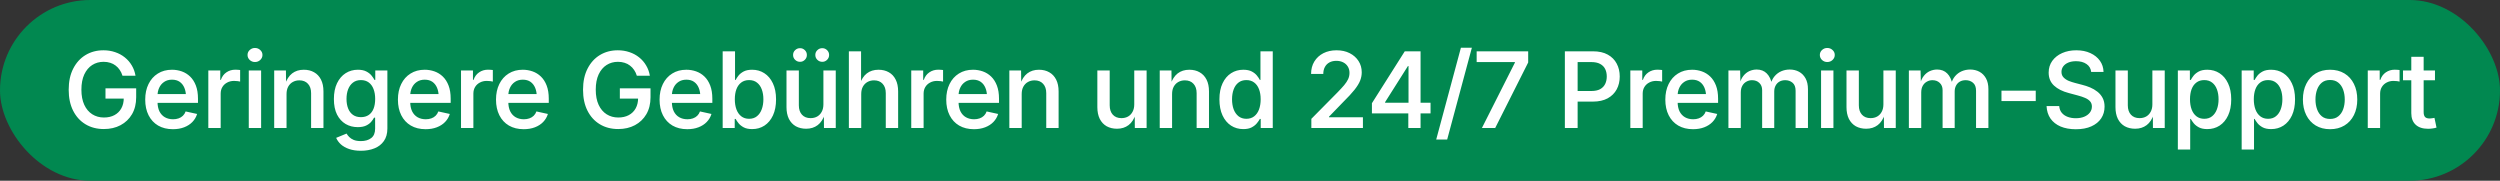
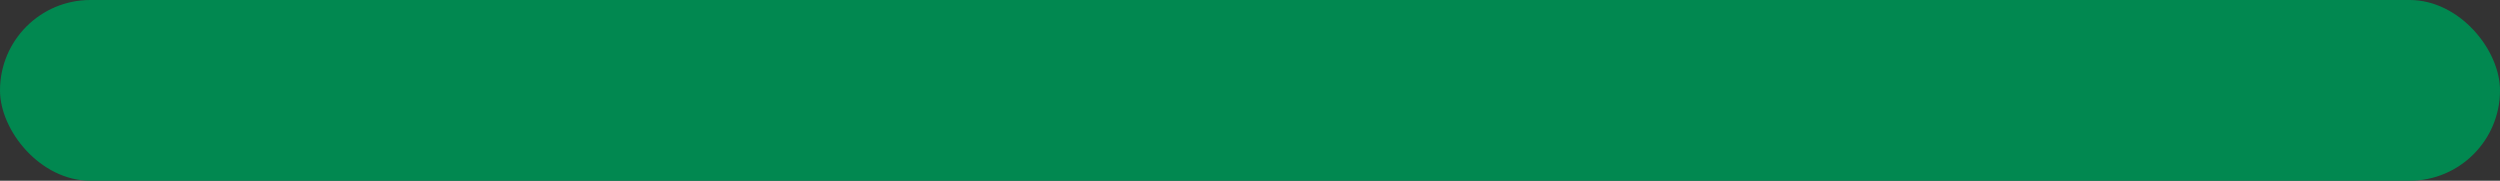
<svg xmlns="http://www.w3.org/2000/svg" width="332" height="24" viewBox="0 0 332 24" fill="none">
  <rect x="0" y="0" width="332" height="24" fill="#333333" stroke="none" />
  <rect width="332" height="24" rx="12" fill="#018850" />
-   <path d="M13.797 17.137C12.868 17.137 12.052 16.925 11.35 16.501C10.648 16.077 10.101 15.476 9.709 14.696C9.318 13.917 9.122 12.992 9.122 11.921C9.122 10.827 9.322 9.891 9.723 9.111C10.124 8.327 10.671 7.726 11.364 7.307C12.061 6.887 12.852 6.678 13.736 6.678C14.287 6.678 14.802 6.76 15.281 6.924C15.764 7.083 16.195 7.316 16.573 7.621C16.951 7.922 17.261 8.28 17.503 8.694C17.749 9.104 17.913 9.558 17.995 10.055H16.265C16.179 9.768 16.058 9.512 15.903 9.289C15.752 9.061 15.57 8.868 15.356 8.708C15.146 8.544 14.907 8.421 14.638 8.339C14.369 8.252 14.075 8.209 13.756 8.209C13.196 8.209 12.692 8.35 12.246 8.633C11.804 8.915 11.453 9.332 11.193 9.884C10.938 10.435 10.81 11.11 10.81 11.907C10.81 12.7 10.938 13.372 11.193 13.924C11.448 14.471 11.801 14.888 12.252 15.175C12.704 15.462 13.221 15.605 13.804 15.605C14.337 15.605 14.8 15.501 15.192 15.291C15.588 15.081 15.894 14.783 16.108 14.396C16.327 14.004 16.436 13.543 16.436 13.015L16.846 13.09H14.009V11.729H18.084V12.919C18.084 13.785 17.899 14.534 17.53 15.168C17.161 15.797 16.655 16.282 16.012 16.624C15.37 16.966 14.631 17.137 13.797 17.137ZM22.963 17.157C22.202 17.157 21.546 16.995 20.994 16.672C20.448 16.348 20.026 15.893 19.73 15.305C19.433 14.717 19.285 14.024 19.285 13.227C19.285 12.443 19.431 11.755 19.723 11.162C20.015 10.565 20.427 10.1 20.96 9.768C21.493 9.43 22.12 9.262 22.84 9.262C23.291 9.262 23.724 9.335 24.139 9.48C24.554 9.626 24.923 9.854 25.246 10.164C25.57 10.474 25.825 10.873 26.012 11.36C26.199 11.848 26.292 12.431 26.292 13.11V13.657H20.119V12.488H25.465L24.699 12.857C24.699 12.406 24.629 12.01 24.488 11.668C24.346 11.326 24.139 11.06 23.866 10.868C23.592 10.677 23.253 10.581 22.847 10.581C22.437 10.581 22.088 10.679 21.801 10.875C21.514 11.066 21.295 11.324 21.145 11.648C20.994 11.971 20.919 12.324 20.919 12.707V13.507C20.919 14.013 21.003 14.439 21.172 14.785C21.345 15.132 21.587 15.394 21.897 15.571C22.211 15.749 22.573 15.838 22.984 15.838C23.253 15.838 23.496 15.799 23.715 15.722C23.938 15.644 24.13 15.528 24.289 15.373C24.449 15.218 24.57 15.027 24.652 14.799L26.176 15.134C26.053 15.539 25.843 15.895 25.547 16.2C25.255 16.501 24.891 16.736 24.453 16.904C24.016 17.073 23.519 17.157 22.963 17.157ZM27.665 17V9.357H29.251V10.608H29.333C29.474 10.18 29.718 9.847 30.064 9.61C30.411 9.373 30.805 9.255 31.247 9.255C31.347 9.255 31.459 9.259 31.582 9.269C31.705 9.273 31.808 9.282 31.89 9.296V10.834C31.826 10.811 31.714 10.791 31.555 10.773C31.395 10.754 31.236 10.745 31.076 10.745C30.739 10.745 30.436 10.818 30.167 10.964C29.898 11.105 29.686 11.303 29.531 11.559C29.381 11.809 29.306 12.101 29.306 12.434V17H27.665ZM33.037 17V9.357H34.677V17H33.037ZM33.857 8.236C33.588 8.236 33.356 8.145 33.16 7.963C32.968 7.776 32.873 7.555 32.873 7.3C32.873 7.04 32.968 6.821 33.16 6.644C33.356 6.461 33.588 6.37 33.857 6.37C34.135 6.37 34.37 6.461 34.561 6.644C34.757 6.821 34.855 7.04 34.855 7.3C34.855 7.555 34.757 7.776 34.561 7.963C34.37 8.145 34.135 8.236 33.857 8.236ZM38.053 12.495V17H36.413V9.357H37.971L37.992 11.237H37.841C38.06 10.567 38.379 10.071 38.798 9.747C39.218 9.424 39.733 9.262 40.343 9.262C40.867 9.262 41.323 9.373 41.71 9.597C42.102 9.815 42.408 10.139 42.626 10.567C42.845 10.996 42.955 11.52 42.955 12.14V17H41.314V12.372C41.314 11.843 41.175 11.429 40.897 11.128C40.619 10.823 40.238 10.67 39.755 10.67C39.432 10.67 39.14 10.743 38.88 10.889C38.625 11.03 38.422 11.237 38.272 11.511C38.126 11.78 38.053 12.108 38.053 12.495ZM47.93 20.021C47.328 20.021 46.806 19.944 46.364 19.789C45.922 19.639 45.558 19.434 45.271 19.174C44.988 18.914 44.778 18.625 44.642 18.306L46.023 17.738C46.109 17.884 46.225 18.035 46.371 18.189C46.522 18.344 46.72 18.474 46.966 18.579C47.217 18.684 47.536 18.736 47.923 18.736C48.488 18.736 48.944 18.604 49.29 18.34C49.641 18.076 49.816 17.659 49.816 17.089V15.626H49.673C49.586 15.799 49.459 15.984 49.29 16.18C49.126 16.376 48.901 16.542 48.613 16.679C48.326 16.815 47.957 16.884 47.506 16.884C46.913 16.884 46.378 16.745 45.9 16.467C45.421 16.184 45.041 15.767 44.758 15.216C44.48 14.66 44.341 13.974 44.341 13.158C44.341 12.333 44.48 11.632 44.758 11.053C45.041 10.469 45.421 10.025 45.9 9.72C46.383 9.414 46.923 9.262 47.52 9.262C47.984 9.262 48.363 9.339 48.654 9.494C48.946 9.645 49.176 9.827 49.345 10.041C49.514 10.251 49.643 10.442 49.734 10.615H49.837V9.357H51.444V17.068C51.444 17.738 51.288 18.292 50.979 18.73C50.673 19.167 50.256 19.491 49.728 19.7C49.199 19.914 48.6 20.021 47.93 20.021ZM47.93 15.558C48.335 15.558 48.679 15.462 48.962 15.271C49.245 15.079 49.459 14.803 49.605 14.443C49.75 14.079 49.823 13.644 49.823 13.138C49.823 12.636 49.75 12.199 49.605 11.825C49.463 11.451 49.251 11.16 48.969 10.95C48.686 10.741 48.34 10.636 47.93 10.636C47.511 10.636 47.157 10.747 46.87 10.971C46.588 11.19 46.373 11.488 46.228 11.866C46.086 12.24 46.016 12.664 46.016 13.138C46.016 13.621 46.089 14.045 46.234 14.409C46.38 14.774 46.594 15.056 46.877 15.257C47.16 15.457 47.511 15.558 47.93 15.558ZM56.521 17.157C55.76 17.157 55.104 16.995 54.553 16.672C54.006 16.348 53.584 15.893 53.288 15.305C52.992 14.717 52.844 14.024 52.844 13.227C52.844 12.443 52.989 11.755 53.281 11.162C53.573 10.565 53.985 10.1 54.518 9.768C55.052 9.43 55.678 9.262 56.398 9.262C56.849 9.262 57.282 9.335 57.697 9.48C58.112 9.626 58.481 9.854 58.804 10.164C59.128 10.474 59.383 10.873 59.57 11.36C59.757 11.848 59.85 12.431 59.85 13.11V13.657H53.678V12.488H59.023L58.258 12.857C58.258 12.406 58.187 12.01 58.046 11.668C57.904 11.326 57.697 11.06 57.424 10.868C57.15 10.677 56.811 10.581 56.405 10.581C55.995 10.581 55.646 10.679 55.359 10.875C55.072 11.066 54.853 11.324 54.703 11.648C54.553 11.971 54.477 12.324 54.477 12.707V13.507C54.477 14.013 54.562 14.439 54.73 14.785C54.904 15.132 55.145 15.394 55.455 15.571C55.769 15.749 56.132 15.838 56.542 15.838C56.811 15.838 57.054 15.799 57.273 15.722C57.497 15.644 57.688 15.528 57.847 15.373C58.007 15.218 58.128 15.027 58.21 14.799L59.734 15.134C59.611 15.539 59.401 15.895 59.105 16.2C58.814 16.501 58.449 16.736 58.012 16.904C57.574 17.073 57.077 17.157 56.521 17.157ZM61.223 17V9.357H62.809V10.608H62.891C63.032 10.18 63.276 9.847 63.623 9.61C63.969 9.373 64.363 9.255 64.805 9.255C64.906 9.255 65.017 9.259 65.14 9.269C65.263 9.273 65.366 9.282 65.448 9.296V10.834C65.384 10.811 65.272 10.791 65.113 10.773C64.953 10.754 64.794 10.745 64.634 10.745C64.297 10.745 63.994 10.818 63.725 10.964C63.456 11.105 63.244 11.303 63.089 11.559C62.939 11.809 62.864 12.101 62.864 12.434V17H61.223ZM69.548 17.157C68.787 17.157 68.131 16.995 67.579 16.672C67.032 16.348 66.611 15.893 66.315 15.305C66.019 14.717 65.87 14.024 65.87 13.227C65.87 12.443 66.016 11.755 66.308 11.162C66.6 10.565 67.012 10.1 67.545 9.768C68.078 9.43 68.705 9.262 69.425 9.262C69.876 9.262 70.309 9.335 70.724 9.48C71.139 9.626 71.508 9.854 71.831 10.164C72.155 10.474 72.41 10.873 72.597 11.36C72.784 11.848 72.877 12.431 72.877 13.11V13.657H66.704V12.488H72.05L71.284 12.857C71.284 12.406 71.214 12.01 71.073 11.668C70.931 11.326 70.724 11.06 70.451 10.868C70.177 10.677 69.838 10.581 69.432 10.581C69.022 10.581 68.673 10.679 68.386 10.875C68.099 11.066 67.88 11.324 67.73 11.648C67.579 11.971 67.504 12.324 67.504 12.707V13.507C67.504 14.013 67.588 14.439 67.757 14.785C67.93 15.132 68.172 15.394 68.482 15.571C68.796 15.749 69.159 15.838 69.569 15.838C69.838 15.838 70.081 15.799 70.3 15.722C70.523 15.644 70.715 15.528 70.874 15.373C71.034 15.218 71.155 15.027 71.237 14.799L72.761 15.134C72.638 15.539 72.428 15.895 72.132 16.2C71.84 16.501 71.476 16.736 71.038 16.904C70.601 17.073 70.104 17.157 69.548 17.157ZM82.103 17.137C81.174 17.137 80.358 16.925 79.656 16.501C78.954 16.077 78.407 15.476 78.015 14.696C77.623 13.917 77.427 12.992 77.427 11.921C77.427 10.827 77.628 9.891 78.029 9.111C78.43 8.327 78.977 7.726 79.67 7.307C80.367 6.887 81.158 6.678 82.042 6.678C82.593 6.678 83.108 6.76 83.587 6.924C84.07 7.083 84.5 7.316 84.879 7.621C85.257 7.922 85.567 8.28 85.808 8.694C86.054 9.104 86.219 9.558 86.3 10.055H84.571C84.484 9.768 84.364 9.512 84.209 9.289C84.058 9.061 83.876 8.868 83.662 8.708C83.452 8.544 83.213 8.421 82.944 8.339C82.675 8.252 82.381 8.209 82.062 8.209C81.502 8.209 80.998 8.35 80.552 8.633C80.109 8.915 79.758 9.332 79.499 9.884C79.243 10.435 79.116 11.11 79.116 11.907C79.116 12.7 79.243 13.372 79.499 13.924C79.754 14.471 80.107 14.888 80.558 15.175C81.01 15.462 81.527 15.605 82.11 15.605C82.643 15.605 83.106 15.501 83.498 15.291C83.894 15.081 84.2 14.783 84.414 14.396C84.632 14.004 84.742 13.543 84.742 13.015L85.152 13.09H82.315V11.729H86.389V12.919C86.389 13.785 86.205 14.534 85.836 15.168C85.466 15.797 84.961 16.282 84.318 16.624C83.675 16.966 82.937 17.137 82.103 17.137ZM91.269 17.157C90.508 17.157 89.852 16.995 89.3 16.672C88.753 16.348 88.332 15.893 88.036 15.305C87.739 14.717 87.591 14.024 87.591 13.227C87.591 12.443 87.737 11.755 88.029 11.162C88.32 10.565 88.733 10.1 89.266 9.768C89.799 9.43 90.426 9.262 91.146 9.262C91.597 9.262 92.03 9.335 92.445 9.48C92.859 9.626 93.229 9.854 93.552 10.164C93.876 10.474 94.131 10.873 94.318 11.36C94.505 11.848 94.598 12.431 94.598 13.11V13.657H88.425V12.488H93.771L93.005 12.857C93.005 12.406 92.935 12.01 92.793 11.668C92.652 11.326 92.445 11.06 92.171 10.868C91.898 10.677 91.558 10.581 91.153 10.581C90.743 10.581 90.394 10.679 90.107 10.875C89.82 11.066 89.601 11.324 89.451 11.648C89.3 11.971 89.225 12.324 89.225 12.707V13.507C89.225 14.013 89.309 14.439 89.478 14.785C89.651 15.132 89.893 15.394 90.203 15.571C90.517 15.749 90.879 15.838 91.29 15.838C91.558 15.838 91.802 15.799 92.021 15.722C92.244 15.644 92.436 15.528 92.595 15.373C92.755 15.218 92.875 15.027 92.957 14.799L94.482 15.134C94.359 15.539 94.149 15.895 93.853 16.2C93.561 16.501 93.197 16.736 92.759 16.904C92.322 17.073 91.825 17.157 91.269 17.157ZM99.888 17.144C99.437 17.144 99.065 17.068 98.774 16.918C98.482 16.763 98.252 16.581 98.083 16.371C97.915 16.162 97.785 15.97 97.694 15.797H97.57V17H95.971V6.814H97.612V10.615H97.694C97.78 10.442 97.905 10.251 98.07 10.041C98.238 9.831 98.466 9.649 98.753 9.494C99.045 9.339 99.423 9.262 99.888 9.262C100.489 9.262 101.027 9.414 101.501 9.72C101.98 10.025 102.358 10.472 102.636 11.06C102.918 11.643 103.06 12.354 103.06 13.192C103.06 14.026 102.923 14.737 102.65 15.325C102.376 15.913 102 16.364 101.522 16.679C101.043 16.989 100.499 17.144 99.888 17.144ZM99.478 15.776C99.897 15.776 100.246 15.662 100.524 15.435C100.806 15.207 101.018 14.899 101.159 14.512C101.305 14.12 101.378 13.678 101.378 13.185C101.378 12.698 101.307 12.263 101.166 11.88C101.025 11.492 100.813 11.19 100.53 10.971C100.248 10.747 99.897 10.636 99.478 10.636C99.067 10.636 98.721 10.743 98.439 10.957C98.156 11.167 97.942 11.463 97.796 11.846C97.655 12.224 97.584 12.671 97.584 13.185C97.584 13.696 97.657 14.147 97.803 14.539C97.949 14.926 98.163 15.229 98.445 15.448C98.728 15.667 99.072 15.776 99.478 15.776ZM107.057 17.096C106.538 17.096 106.08 16.986 105.683 16.768C105.292 16.544 104.986 16.218 104.767 15.79C104.553 15.357 104.446 14.833 104.446 14.218V9.357H106.087V13.985C106.087 14.514 106.226 14.931 106.504 15.236C106.782 15.537 107.162 15.688 107.645 15.688C107.974 15.688 108.265 15.617 108.52 15.476C108.776 15.33 108.976 15.12 109.122 14.847C109.272 14.573 109.348 14.245 109.348 13.862V9.357H110.988V17H109.423L109.409 15.12H109.553C109.334 15.799 109.013 16.298 108.589 16.617C108.165 16.936 107.655 17.096 107.057 17.096ZM109.197 8.209C108.942 8.209 108.723 8.12 108.541 7.942C108.363 7.765 108.274 7.55 108.274 7.3C108.274 7.049 108.363 6.837 108.541 6.664C108.723 6.486 108.942 6.397 109.197 6.397C109.448 6.397 109.662 6.486 109.84 6.664C110.017 6.837 110.106 7.049 110.106 7.3C110.106 7.55 110.017 7.765 109.84 7.942C109.662 8.12 109.448 8.209 109.197 8.209ZM106.244 8.209C105.989 8.209 105.77 8.12 105.588 7.942C105.41 7.765 105.321 7.55 105.321 7.3C105.321 7.049 105.41 6.837 105.588 6.664C105.77 6.486 105.989 6.397 106.244 6.397C106.495 6.397 106.709 6.486 106.887 6.664C107.064 6.837 107.153 7.049 107.153 7.3C107.153 7.55 107.064 7.765 106.887 7.942C106.709 8.12 106.495 8.209 106.244 8.209ZM114.371 12.495V17H112.73V6.814H114.35V11.237H114.159C114.378 10.567 114.697 10.071 115.116 9.747C115.535 9.424 116.05 9.262 116.661 9.262C117.185 9.262 117.643 9.373 118.035 9.597C118.427 9.815 118.73 10.139 118.944 10.567C119.163 10.996 119.272 11.52 119.272 12.14V17H117.631V12.372C117.631 11.843 117.492 11.429 117.214 11.128C116.936 10.823 116.556 10.67 116.073 10.67C115.749 10.67 115.458 10.743 115.198 10.889C114.943 11.03 114.74 11.237 114.589 11.511C114.444 11.78 114.371 12.108 114.371 12.495ZM121.014 17V9.357H122.6V10.608H122.682C122.823 10.18 123.067 9.847 123.413 9.61C123.76 9.373 124.154 9.255 124.596 9.255C124.696 9.255 124.808 9.259 124.931 9.269C125.054 9.273 125.157 9.282 125.239 9.296V10.834C125.175 10.811 125.063 10.791 124.904 10.773C124.744 10.754 124.585 10.745 124.425 10.745C124.088 10.745 123.785 10.818 123.516 10.964C123.247 11.105 123.035 11.303 122.88 11.559C122.73 11.809 122.655 12.101 122.655 12.434V17H121.014ZM129.339 17.157C128.578 17.157 127.922 16.995 127.37 16.672C126.823 16.348 126.402 15.893 126.106 15.305C125.809 14.717 125.661 14.024 125.661 13.227C125.661 12.443 125.807 11.755 126.099 11.162C126.39 10.565 126.803 10.1 127.336 9.768C127.869 9.43 128.496 9.262 129.216 9.262C129.667 9.262 130.1 9.335 130.515 9.48C130.929 9.626 131.299 9.854 131.622 10.164C131.946 10.474 132.201 10.873 132.388 11.36C132.575 11.848 132.668 12.431 132.668 13.11V13.657H126.495V12.488H131.841L131.075 12.857C131.075 12.406 131.005 12.01 130.863 11.668C130.722 11.326 130.515 11.06 130.241 10.868C129.968 10.677 129.628 10.581 129.223 10.581C128.813 10.581 128.464 10.679 128.177 10.875C127.89 11.066 127.671 11.324 127.521 11.648C127.37 11.971 127.295 12.324 127.295 12.707V13.507C127.295 14.013 127.379 14.439 127.548 14.785C127.721 15.132 127.963 15.394 128.272 15.571C128.587 15.749 128.949 15.838 129.359 15.838C129.628 15.838 129.872 15.799 130.091 15.722C130.314 15.644 130.506 15.528 130.665 15.373C130.825 15.218 130.945 15.027 131.027 14.799L132.552 15.134C132.429 15.539 132.219 15.895 131.923 16.2C131.631 16.501 131.267 16.736 130.829 16.904C130.392 17.073 129.895 17.157 129.339 17.157ZM135.681 12.495V17H134.041V9.357H135.599L135.62 11.237H135.469C135.688 10.567 136.007 10.071 136.427 9.747C136.846 9.424 137.361 9.262 137.971 9.262C138.496 9.262 138.951 9.373 139.339 9.597C139.731 9.815 140.036 10.139 140.255 10.567C140.473 10.996 140.583 11.52 140.583 12.14V17H138.942V12.372C138.942 11.843 138.803 11.429 138.525 11.128C138.247 10.823 137.867 10.67 137.384 10.67C137.06 10.67 136.768 10.743 136.509 10.889C136.253 11.03 136.051 11.237 135.9 11.511C135.754 11.78 135.681 12.108 135.681 12.495ZM148.339 17.096C147.82 17.096 147.362 16.986 146.965 16.768C146.573 16.544 146.268 16.218 146.049 15.79C145.835 15.357 145.728 14.833 145.728 14.218V9.357H147.368V13.985C147.368 14.514 147.507 14.931 147.785 15.236C148.063 15.537 148.444 15.688 148.927 15.688C149.255 15.688 149.547 15.617 149.802 15.476C150.057 15.33 150.258 15.12 150.404 14.847C150.554 14.573 150.629 14.245 150.629 13.862V9.357H152.27V17H150.704L150.691 15.12H150.834C150.615 15.799 150.294 16.298 149.87 16.617C149.446 16.936 148.936 17.096 148.339 17.096ZM155.652 12.495V17H154.012V9.357H155.57L155.591 11.237H155.44C155.659 10.567 155.978 10.071 156.397 9.747C156.817 9.424 157.332 9.262 157.942 9.262C158.466 9.262 158.922 9.373 159.309 9.597C159.701 9.815 160.007 10.139 160.226 10.567C160.444 10.996 160.554 11.52 160.554 12.14V17H158.913V12.372C158.913 11.843 158.774 11.429 158.496 11.128C158.218 10.823 157.837 10.67 157.354 10.67C157.031 10.67 156.739 10.743 156.479 10.889C156.224 11.03 156.021 11.237 155.871 11.511C155.725 11.78 155.652 12.108 155.652 12.495ZM165.112 17.144C164.501 17.144 163.957 16.989 163.478 16.679C163 16.364 162.624 15.913 162.35 15.325C162.077 14.737 161.94 14.026 161.94 13.192C161.94 12.354 162.079 11.643 162.357 11.06C162.635 10.472 163.013 10.025 163.492 9.72C163.97 9.414 164.508 9.262 165.105 9.262C165.57 9.262 165.948 9.339 166.24 9.494C166.532 9.649 166.759 9.831 166.923 10.041C167.092 10.251 167.22 10.442 167.306 10.615H167.388V6.814H169.022V17H167.423V15.797H167.306C167.215 15.97 167.083 16.162 166.91 16.371C166.741 16.581 166.511 16.763 166.219 16.918C165.932 17.068 165.563 17.144 165.112 17.144ZM165.515 15.776C165.925 15.776 166.272 15.667 166.554 15.448C166.837 15.229 167.051 14.926 167.197 14.539C167.343 14.147 167.416 13.696 167.416 13.185C167.416 12.671 167.343 12.224 167.197 11.846C167.051 11.463 166.837 11.167 166.554 10.957C166.272 10.743 165.925 10.636 165.515 10.636C165.096 10.636 164.745 10.747 164.463 10.971C164.18 11.19 163.968 11.492 163.827 11.88C163.686 12.263 163.615 12.698 163.615 13.185C163.615 13.678 163.686 14.12 163.827 14.512C163.973 14.899 164.187 15.207 164.469 15.435C164.756 15.662 165.105 15.776 165.515 15.776ZM174.147 17V15.783L177.64 12.249C177.986 11.894 178.275 11.579 178.508 11.306C178.74 11.028 178.916 10.761 179.034 10.506C179.153 10.246 179.212 9.97 179.212 9.679C179.212 9.346 179.135 9.061 178.98 8.824C178.829 8.583 178.622 8.398 178.357 8.271C178.098 8.143 177.799 8.079 177.462 8.079C177.111 8.079 176.806 8.15 176.546 8.291C176.286 8.432 176.086 8.635 175.944 8.899C175.803 9.159 175.732 9.467 175.732 9.822H174.112C174.112 9.189 174.256 8.637 174.543 8.168C174.835 7.694 175.233 7.327 175.739 7.067C176.25 6.808 176.833 6.678 177.489 6.678C178.155 6.678 178.738 6.805 179.239 7.061C179.741 7.316 180.133 7.664 180.415 8.106C180.698 8.544 180.839 9.043 180.839 9.604C180.839 9.977 180.768 10.344 180.627 10.704C180.486 11.064 180.237 11.47 179.882 11.921C179.526 12.367 179.025 12.91 178.378 13.548L176.491 15.496V15.571H180.996V17H174.147ZM182.191 15.059V13.705L186.553 6.814H187.653V8.776H186.97L183.941 13.562V13.644H189.977V15.059H182.191ZM187.024 17V14.655L187.052 14.033V6.814H188.651V17H187.024ZM195.465 6.336L192.184 18.531H190.728L194.009 6.336H195.465ZM196.797 17L201.179 8.318V8.243H196.1V6.814H202.943V8.298L198.561 17H196.797ZM207.814 17V6.814H211.547C212.33 6.814 212.984 6.96 213.508 7.252C214.037 7.544 214.434 7.942 214.698 8.448C214.967 8.95 215.101 9.519 215.101 10.157C215.101 10.795 214.967 11.365 214.698 11.866C214.429 12.367 214.03 12.764 213.502 13.056C212.973 13.347 212.314 13.493 211.526 13.493H209.017V12.085H211.328C211.811 12.085 212.203 12.003 212.504 11.839C212.804 11.67 213.025 11.44 213.167 11.148C213.308 10.857 213.379 10.526 213.379 10.157C213.379 9.784 213.308 9.453 213.167 9.166C213.025 8.879 212.802 8.653 212.497 8.489C212.196 8.325 211.804 8.243 211.321 8.243H209.509V17H207.814ZM216.508 17V9.357H218.094V10.608H218.176C218.317 10.18 218.561 9.847 218.908 9.61C219.254 9.373 219.648 9.255 220.09 9.255C220.19 9.255 220.302 9.259 220.425 9.269C220.548 9.273 220.651 9.282 220.733 9.296V10.834C220.669 10.811 220.557 10.791 220.398 10.773C220.238 10.754 220.079 10.745 219.919 10.745C219.582 10.745 219.279 10.818 219.01 10.964C218.741 11.105 218.529 11.303 218.374 11.559C218.224 11.809 218.149 12.101 218.149 12.434V17H216.508ZM224.833 17.157C224.072 17.157 223.416 16.995 222.864 16.672C222.317 16.348 221.896 15.893 221.6 15.305C221.303 14.717 221.155 14.024 221.155 13.227C221.155 12.443 221.301 11.755 221.593 11.162C221.885 10.565 222.297 10.1 222.83 9.768C223.363 9.43 223.99 9.262 224.71 9.262C225.161 9.262 225.594 9.335 226.009 9.48C226.424 9.626 226.793 9.854 227.116 10.164C227.44 10.474 227.695 10.873 227.882 11.36C228.069 11.848 228.162 12.431 228.162 13.11V13.657H221.989V12.488H227.335L226.569 12.857C226.569 12.406 226.499 12.01 226.358 11.668C226.216 11.326 226.009 11.06 225.735 10.868C225.462 10.677 225.123 10.581 224.717 10.581C224.307 10.581 223.958 10.679 223.671 10.875C223.384 11.066 223.165 11.324 223.015 11.648C222.864 11.971 222.789 12.324 222.789 12.707V13.507C222.789 14.013 222.873 14.439 223.042 14.785C223.215 15.132 223.457 15.394 223.767 15.571C224.081 15.749 224.443 15.838 224.854 15.838C225.123 15.838 225.366 15.799 225.585 15.722C225.808 15.644 226 15.528 226.159 15.373C226.319 15.218 226.44 15.027 226.522 14.799L228.046 15.134C227.923 15.539 227.713 15.895 227.417 16.2C227.125 16.501 226.761 16.736 226.323 16.904C225.886 17.073 225.389 17.157 224.833 17.157ZM229.535 17V9.357H231.087L231.135 11.162H231.018C231.128 10.72 231.296 10.358 231.524 10.075C231.752 9.788 232.019 9.576 232.324 9.439C232.634 9.303 232.955 9.234 233.288 9.234C233.839 9.234 234.286 9.408 234.628 9.754C234.97 10.096 235.204 10.588 235.332 11.23H235.134C235.234 10.793 235.409 10.426 235.66 10.13C235.911 9.834 236.209 9.61 236.555 9.46C236.906 9.31 237.28 9.234 237.677 9.234C238.132 9.234 238.542 9.332 238.907 9.528C239.272 9.724 239.561 10.016 239.775 10.403C239.989 10.791 240.097 11.271 240.097 11.846V17H238.456V12.058C238.456 11.565 238.319 11.208 238.046 10.984C237.777 10.761 237.456 10.649 237.082 10.649C236.781 10.649 236.521 10.713 236.303 10.841C236.084 10.968 235.915 11.146 235.797 11.374C235.678 11.597 235.619 11.857 235.619 12.153V17H234.013V11.969C234.013 11.568 233.887 11.249 233.637 11.012C233.386 10.77 233.062 10.649 232.666 10.649C232.402 10.649 232.155 10.713 231.928 10.841C231.7 10.964 231.517 11.146 231.381 11.388C231.244 11.629 231.176 11.928 231.176 12.283V17H229.535ZM241.838 17V9.357H243.479V17H241.838ZM242.659 8.236C242.39 8.236 242.157 8.145 241.961 7.963C241.77 7.776 241.674 7.555 241.674 7.3C241.674 7.04 241.77 6.821 241.961 6.644C242.157 6.461 242.39 6.37 242.659 6.37C242.937 6.37 243.171 6.461 243.363 6.644C243.559 6.821 243.657 7.04 243.657 7.3C243.657 7.555 243.559 7.776 243.363 7.963C243.171 8.145 242.937 8.236 242.659 8.236ZM247.825 17.096C247.306 17.096 246.848 16.986 246.451 16.768C246.06 16.544 245.754 16.218 245.535 15.79C245.321 15.357 245.214 14.833 245.214 14.218V9.357H246.855V13.985C246.855 14.514 246.994 14.931 247.272 15.236C247.55 15.537 247.93 15.688 248.413 15.688C248.741 15.688 249.033 15.617 249.288 15.476C249.544 15.33 249.744 15.12 249.89 14.847C250.04 14.573 250.116 14.245 250.116 13.862V9.357H251.756V17H250.191L250.177 15.12H250.321C250.102 15.799 249.781 16.298 249.357 16.617C248.933 16.936 248.422 17.096 247.825 17.096ZM253.498 17V9.357H255.05L255.098 11.162H254.981C255.091 10.72 255.259 10.358 255.487 10.075C255.715 9.788 255.982 9.576 256.287 9.439C256.597 9.303 256.918 9.234 257.251 9.234C257.802 9.234 258.249 9.408 258.591 9.754C258.933 10.096 259.167 10.588 259.295 11.23H259.097C259.197 10.793 259.372 10.426 259.623 10.13C259.874 9.834 260.172 9.61 260.519 9.46C260.869 9.31 261.243 9.234 261.64 9.234C262.095 9.234 262.506 9.332 262.87 9.528C263.235 9.724 263.524 10.016 263.738 10.403C263.952 10.791 264.06 11.271 264.06 11.846V17H262.419V12.058C262.419 11.565 262.282 11.208 262.009 10.984C261.74 10.761 261.419 10.649 261.045 10.649C260.744 10.649 260.484 10.713 260.266 10.841C260.047 10.968 259.878 11.146 259.76 11.374C259.641 11.597 259.582 11.857 259.582 12.153V17H257.976V11.969C257.976 11.568 257.85 11.249 257.6 11.012C257.349 10.77 257.025 10.649 256.629 10.649C256.365 10.649 256.118 10.713 255.891 10.841C255.663 10.964 255.48 11.146 255.344 11.388C255.207 11.629 255.139 11.928 255.139 12.283V17H253.498ZM270.347 12.037V13.425H265.795V12.037H270.347ZM275.671 17.164C274.897 17.164 274.222 17.043 273.648 16.802C273.078 16.556 272.632 16.205 272.308 15.749C271.989 15.289 271.814 14.735 271.782 14.088H273.463C273.495 14.453 273.611 14.753 273.812 14.99C274.012 15.227 274.275 15.405 274.598 15.523C274.922 15.642 275.277 15.701 275.664 15.701C276.079 15.701 276.446 15.637 276.765 15.51C277.089 15.378 277.342 15.195 277.524 14.963C277.711 14.726 277.804 14.455 277.804 14.149C277.804 13.867 277.722 13.634 277.558 13.452C277.399 13.27 277.178 13.12 276.895 13.001C276.612 12.878 276.287 12.769 275.917 12.673L274.742 12.358C273.903 12.14 273.247 11.809 272.773 11.367C272.299 10.925 272.062 10.351 272.062 9.645C272.062 9.052 272.221 8.533 272.54 8.086C272.864 7.639 273.302 7.293 273.853 7.047C274.409 6.801 275.036 6.678 275.733 6.678C276.444 6.678 277.068 6.803 277.606 7.054C278.144 7.3 278.565 7.639 278.871 8.072C279.176 8.501 279.335 8.993 279.349 9.549H277.708C277.658 9.098 277.451 8.749 277.086 8.503C276.726 8.252 276.264 8.127 275.699 8.127C275.302 8.127 274.958 8.188 274.666 8.312C274.379 8.435 274.156 8.603 273.997 8.817C273.842 9.032 273.764 9.275 273.764 9.549C273.764 9.85 273.858 10.096 274.044 10.287C274.231 10.479 274.461 10.631 274.735 10.745C275.013 10.854 275.286 10.943 275.555 11.012L276.519 11.265C276.87 11.351 277.221 11.467 277.572 11.613C277.923 11.759 278.242 11.946 278.529 12.174C278.82 12.397 279.053 12.673 279.226 13.001C279.399 13.325 279.486 13.712 279.486 14.163C279.486 14.751 279.335 15.271 279.035 15.722C278.734 16.173 278.299 16.526 277.729 16.781C277.164 17.037 276.478 17.164 275.671 17.164ZM283.545 17.096C283.026 17.096 282.568 16.986 282.171 16.768C281.779 16.544 281.474 16.218 281.255 15.79C281.041 15.357 280.934 14.833 280.934 14.218V9.357H282.574V13.985C282.574 14.514 282.713 14.931 282.991 15.236C283.269 15.537 283.65 15.688 284.133 15.688C284.461 15.688 284.753 15.617 285.008 15.476C285.263 15.33 285.464 15.12 285.609 14.847C285.76 14.573 285.835 14.245 285.835 13.862V9.357H287.476V17H285.91L285.897 15.12H286.04C285.821 15.799 285.5 16.298 285.076 16.617C284.652 16.936 284.142 17.096 283.545 17.096ZM289.218 19.857V9.357H290.817V10.615H290.94C291.027 10.442 291.152 10.251 291.316 10.041C291.485 9.831 291.713 9.649 292 9.494C292.292 9.339 292.67 9.262 293.135 9.262C293.736 9.262 294.274 9.414 294.748 9.72C295.226 10.025 295.605 10.472 295.883 11.06C296.165 11.643 296.307 12.354 296.307 13.192C296.307 14.026 296.17 14.737 295.896 15.325C295.623 15.913 295.247 16.364 294.768 16.679C294.29 16.989 293.745 17.144 293.135 17.144C292.683 17.144 292.312 17.068 292.02 16.918C291.729 16.763 291.499 16.581 291.33 16.371C291.161 16.162 291.031 15.97 290.94 15.797H290.858V19.857H289.218ZM292.724 15.776C293.144 15.776 293.492 15.662 293.77 15.435C294.053 15.207 294.265 14.899 294.406 14.512C294.552 14.12 294.625 13.678 294.625 13.185C294.625 12.698 294.554 12.263 294.413 11.88C294.272 11.492 294.06 11.19 293.777 10.971C293.495 10.747 293.144 10.636 292.724 10.636C292.314 10.636 291.968 10.743 291.685 10.957C291.403 11.167 291.189 11.463 291.043 11.846C290.902 12.224 290.831 12.671 290.831 13.185C290.831 13.696 290.904 14.147 291.05 14.539C291.196 14.926 291.41 15.229 291.692 15.448C291.975 15.667 292.319 15.776 292.724 15.776ZM297.693 19.857V9.357H299.293V10.615H299.416C299.502 10.442 299.628 10.251 299.792 10.041C299.96 9.831 300.188 9.649 300.475 9.494C300.767 9.339 301.145 9.262 301.61 9.262C302.212 9.262 302.749 9.414 303.223 9.72C303.702 10.025 304.08 10.472 304.358 11.06C304.641 11.643 304.782 12.354 304.782 13.192C304.782 14.026 304.645 14.737 304.372 15.325C304.098 15.913 303.722 16.364 303.244 16.679C302.765 16.989 302.221 17.144 301.61 17.144C301.159 17.144 300.787 17.068 300.496 16.918C300.204 16.763 299.974 16.581 299.805 16.371C299.637 16.162 299.507 15.97 299.416 15.797H299.334V19.857H297.693ZM301.2 15.776C301.619 15.776 301.968 15.662 302.246 15.435C302.528 15.207 302.74 14.899 302.881 14.512C303.027 14.12 303.1 13.678 303.1 13.185C303.1 12.698 303.03 12.263 302.888 11.88C302.747 11.492 302.535 11.19 302.253 10.971C301.97 10.747 301.619 10.636 301.2 10.636C300.79 10.636 300.443 10.743 300.161 10.957C299.878 11.167 299.664 11.463 299.518 11.846C299.377 12.224 299.306 12.671 299.306 13.185C299.306 13.696 299.379 14.147 299.525 14.539C299.671 14.926 299.885 15.229 300.168 15.448C300.45 15.667 300.794 15.776 301.2 15.776ZM309.436 17.157C308.702 17.157 308.064 16.993 307.522 16.665C306.984 16.337 306.567 15.877 306.271 15.284C305.975 14.692 305.826 14.004 305.826 13.22C305.826 12.427 305.975 11.734 306.271 11.142C306.567 10.545 306.984 10.082 307.522 9.754C308.064 9.426 308.702 9.262 309.436 9.262C310.165 9.262 310.801 9.426 311.343 9.754C311.885 10.082 312.305 10.545 312.601 11.142C312.897 11.734 313.045 12.427 313.045 13.22C313.045 14.004 312.897 14.692 312.601 15.284C312.305 15.877 311.885 16.337 311.343 16.665C310.801 16.993 310.165 17.157 309.436 17.157ZM309.436 15.797C309.873 15.797 310.236 15.681 310.523 15.448C310.814 15.216 311.031 14.904 311.172 14.512C311.313 14.12 311.384 13.687 311.384 13.213C311.384 12.739 311.313 12.306 311.172 11.914C311.031 11.518 310.814 11.203 310.523 10.971C310.236 10.738 309.873 10.622 309.436 10.622C308.994 10.622 308.629 10.738 308.342 10.971C308.06 11.203 307.848 11.515 307.706 11.907C307.565 12.299 307.494 12.734 307.494 13.213C307.494 13.687 307.565 14.12 307.706 14.512C307.848 14.904 308.06 15.216 308.342 15.448C308.629 15.681 308.994 15.797 309.436 15.797ZM314.439 17V9.357H316.024V10.608H316.107C316.248 10.18 316.492 9.847 316.838 9.61C317.184 9.373 317.579 9.255 318.021 9.255C318.121 9.255 318.232 9.259 318.356 9.269C318.479 9.273 318.581 9.282 318.663 9.296V10.834C318.599 10.811 318.488 10.791 318.328 10.773C318.169 10.754 318.009 10.745 317.85 10.745C317.512 10.745 317.209 10.818 316.94 10.964C316.672 11.105 316.46 11.303 316.305 11.559C316.154 11.809 316.079 12.101 316.079 12.434V17H314.439ZM323.365 9.357V10.663H319.12V9.357H323.365ZM320.22 7.539H321.861V14.888C321.861 15.184 321.923 15.4 322.046 15.537C322.169 15.669 322.374 15.735 322.661 15.735C322.738 15.735 322.841 15.726 322.969 15.708C323.101 15.69 323.21 15.671 323.297 15.653L323.57 16.945C323.392 17 323.208 17.039 323.016 17.061C322.825 17.089 322.636 17.102 322.449 17.102C321.738 17.102 321.189 16.922 320.802 16.562C320.414 16.203 320.22 15.692 320.22 15.031V7.539Z" fill="white" />
</svg>